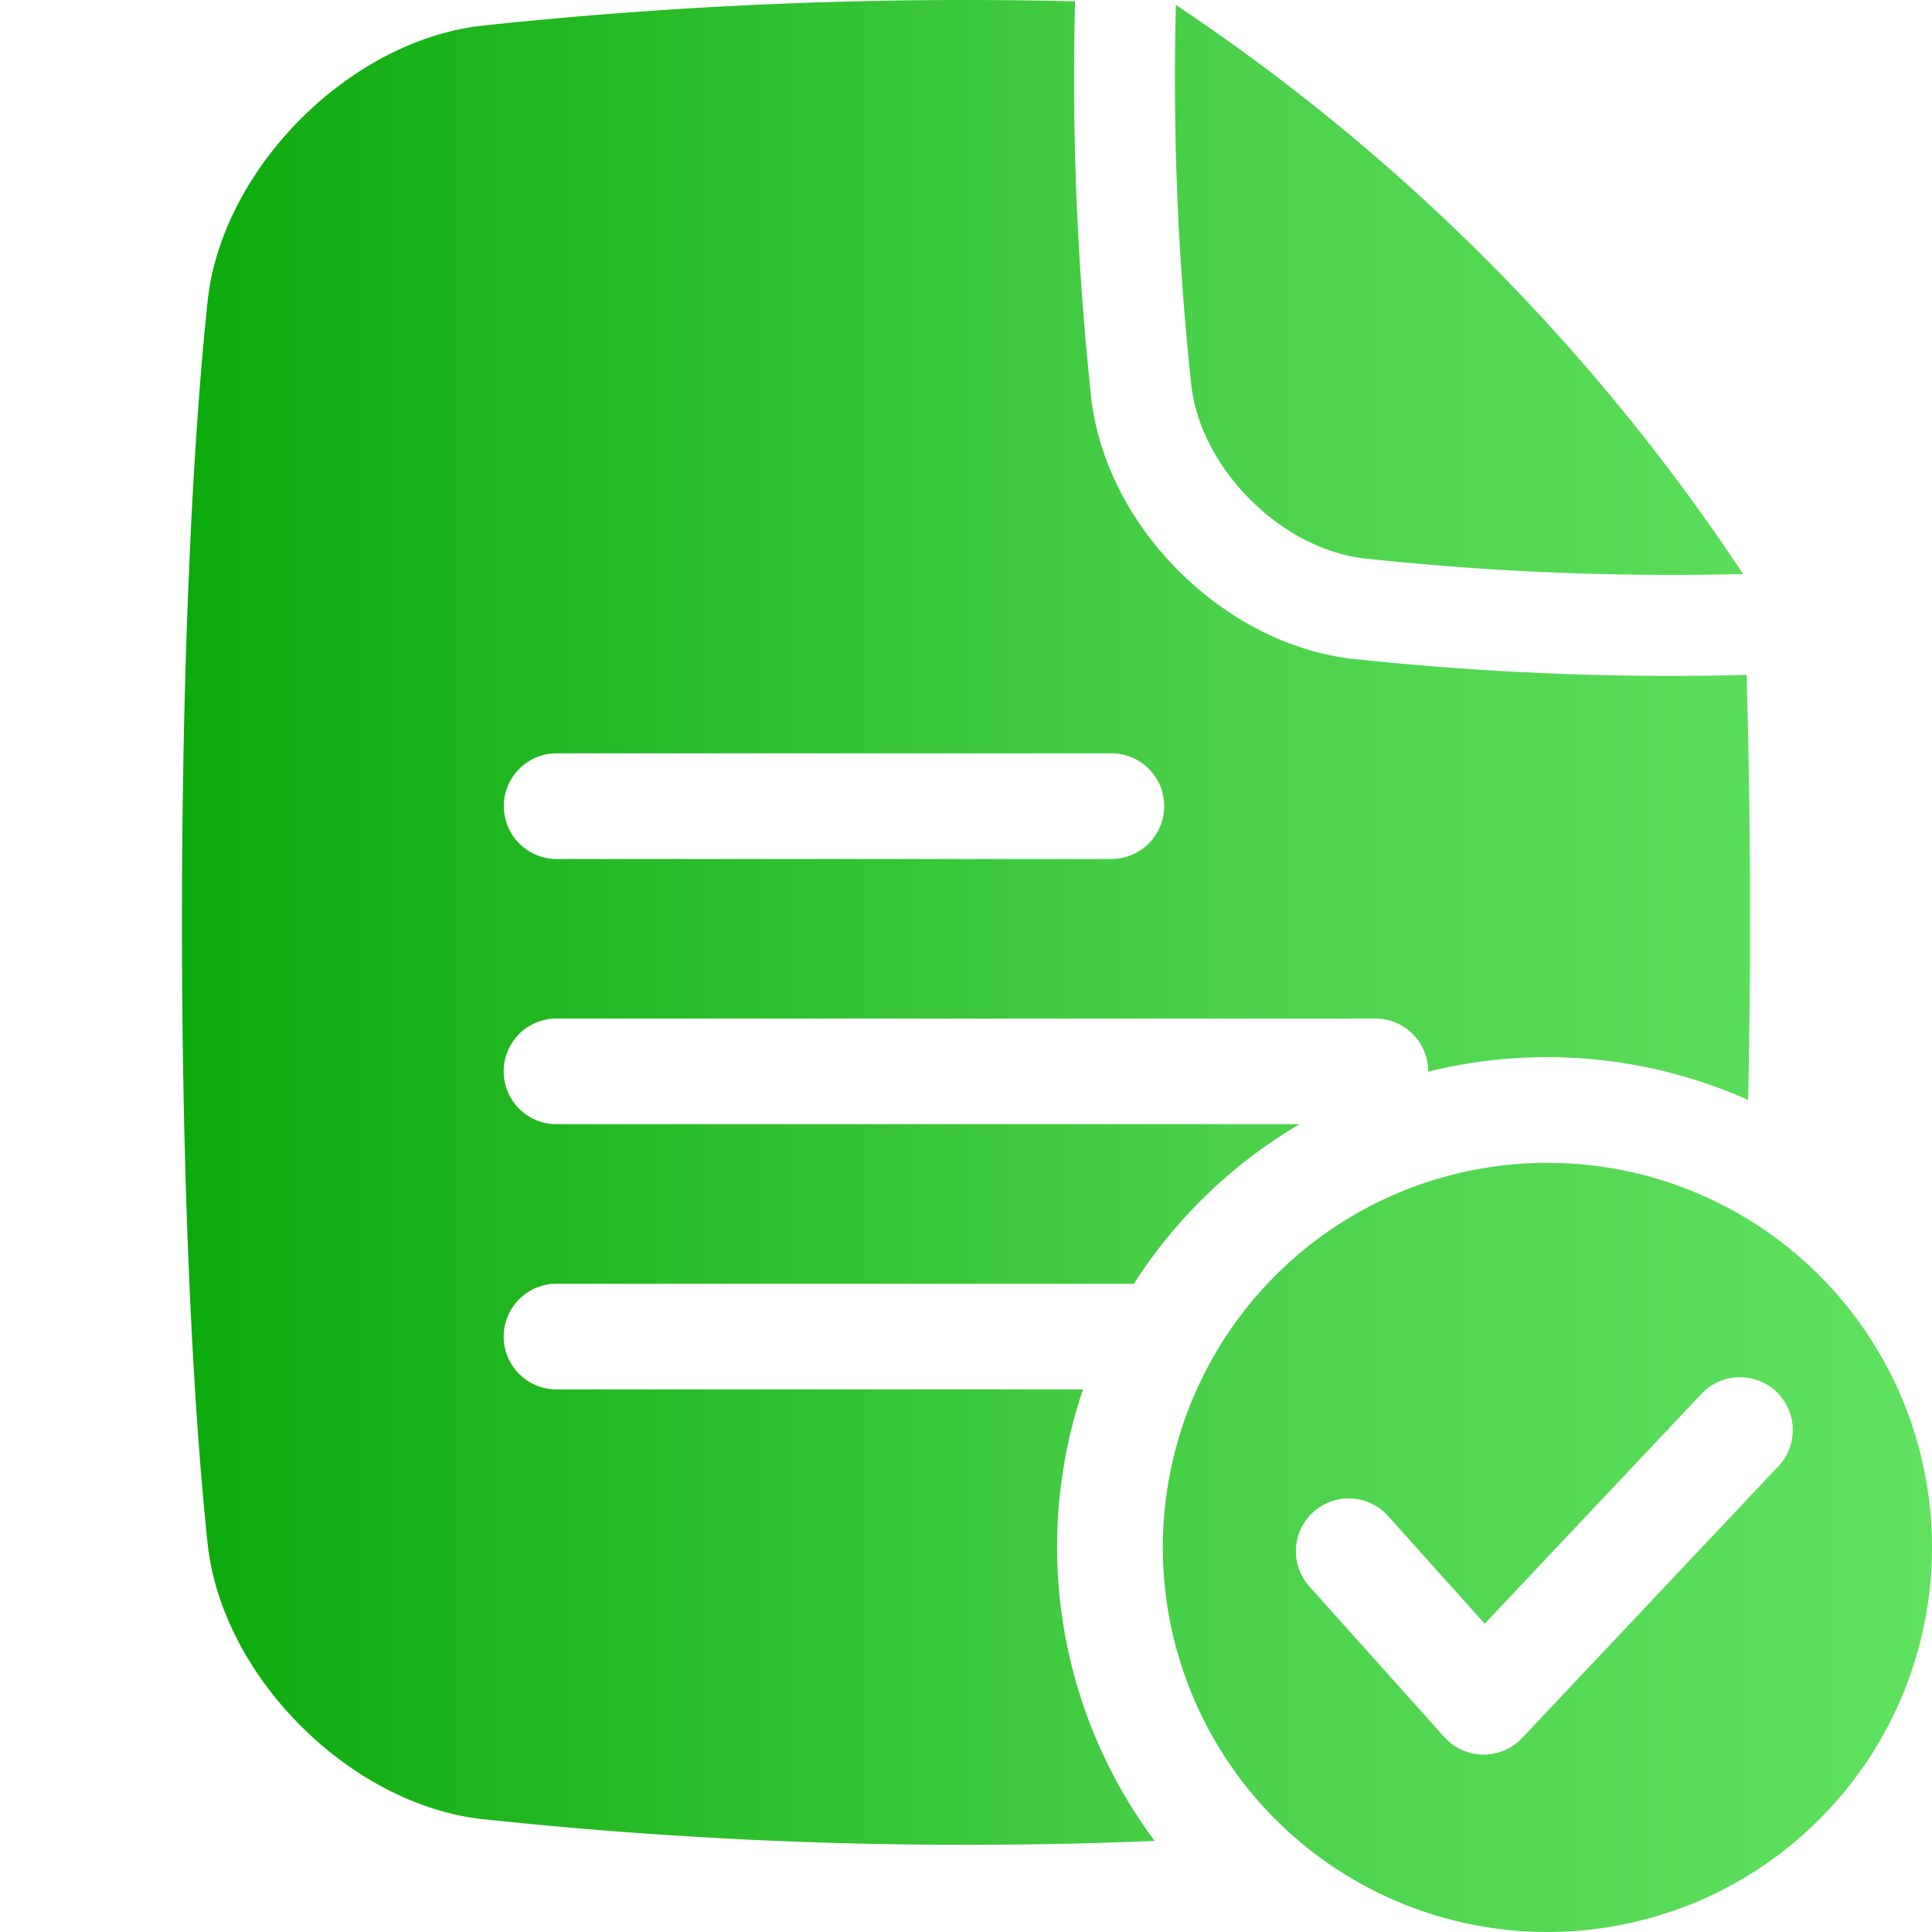
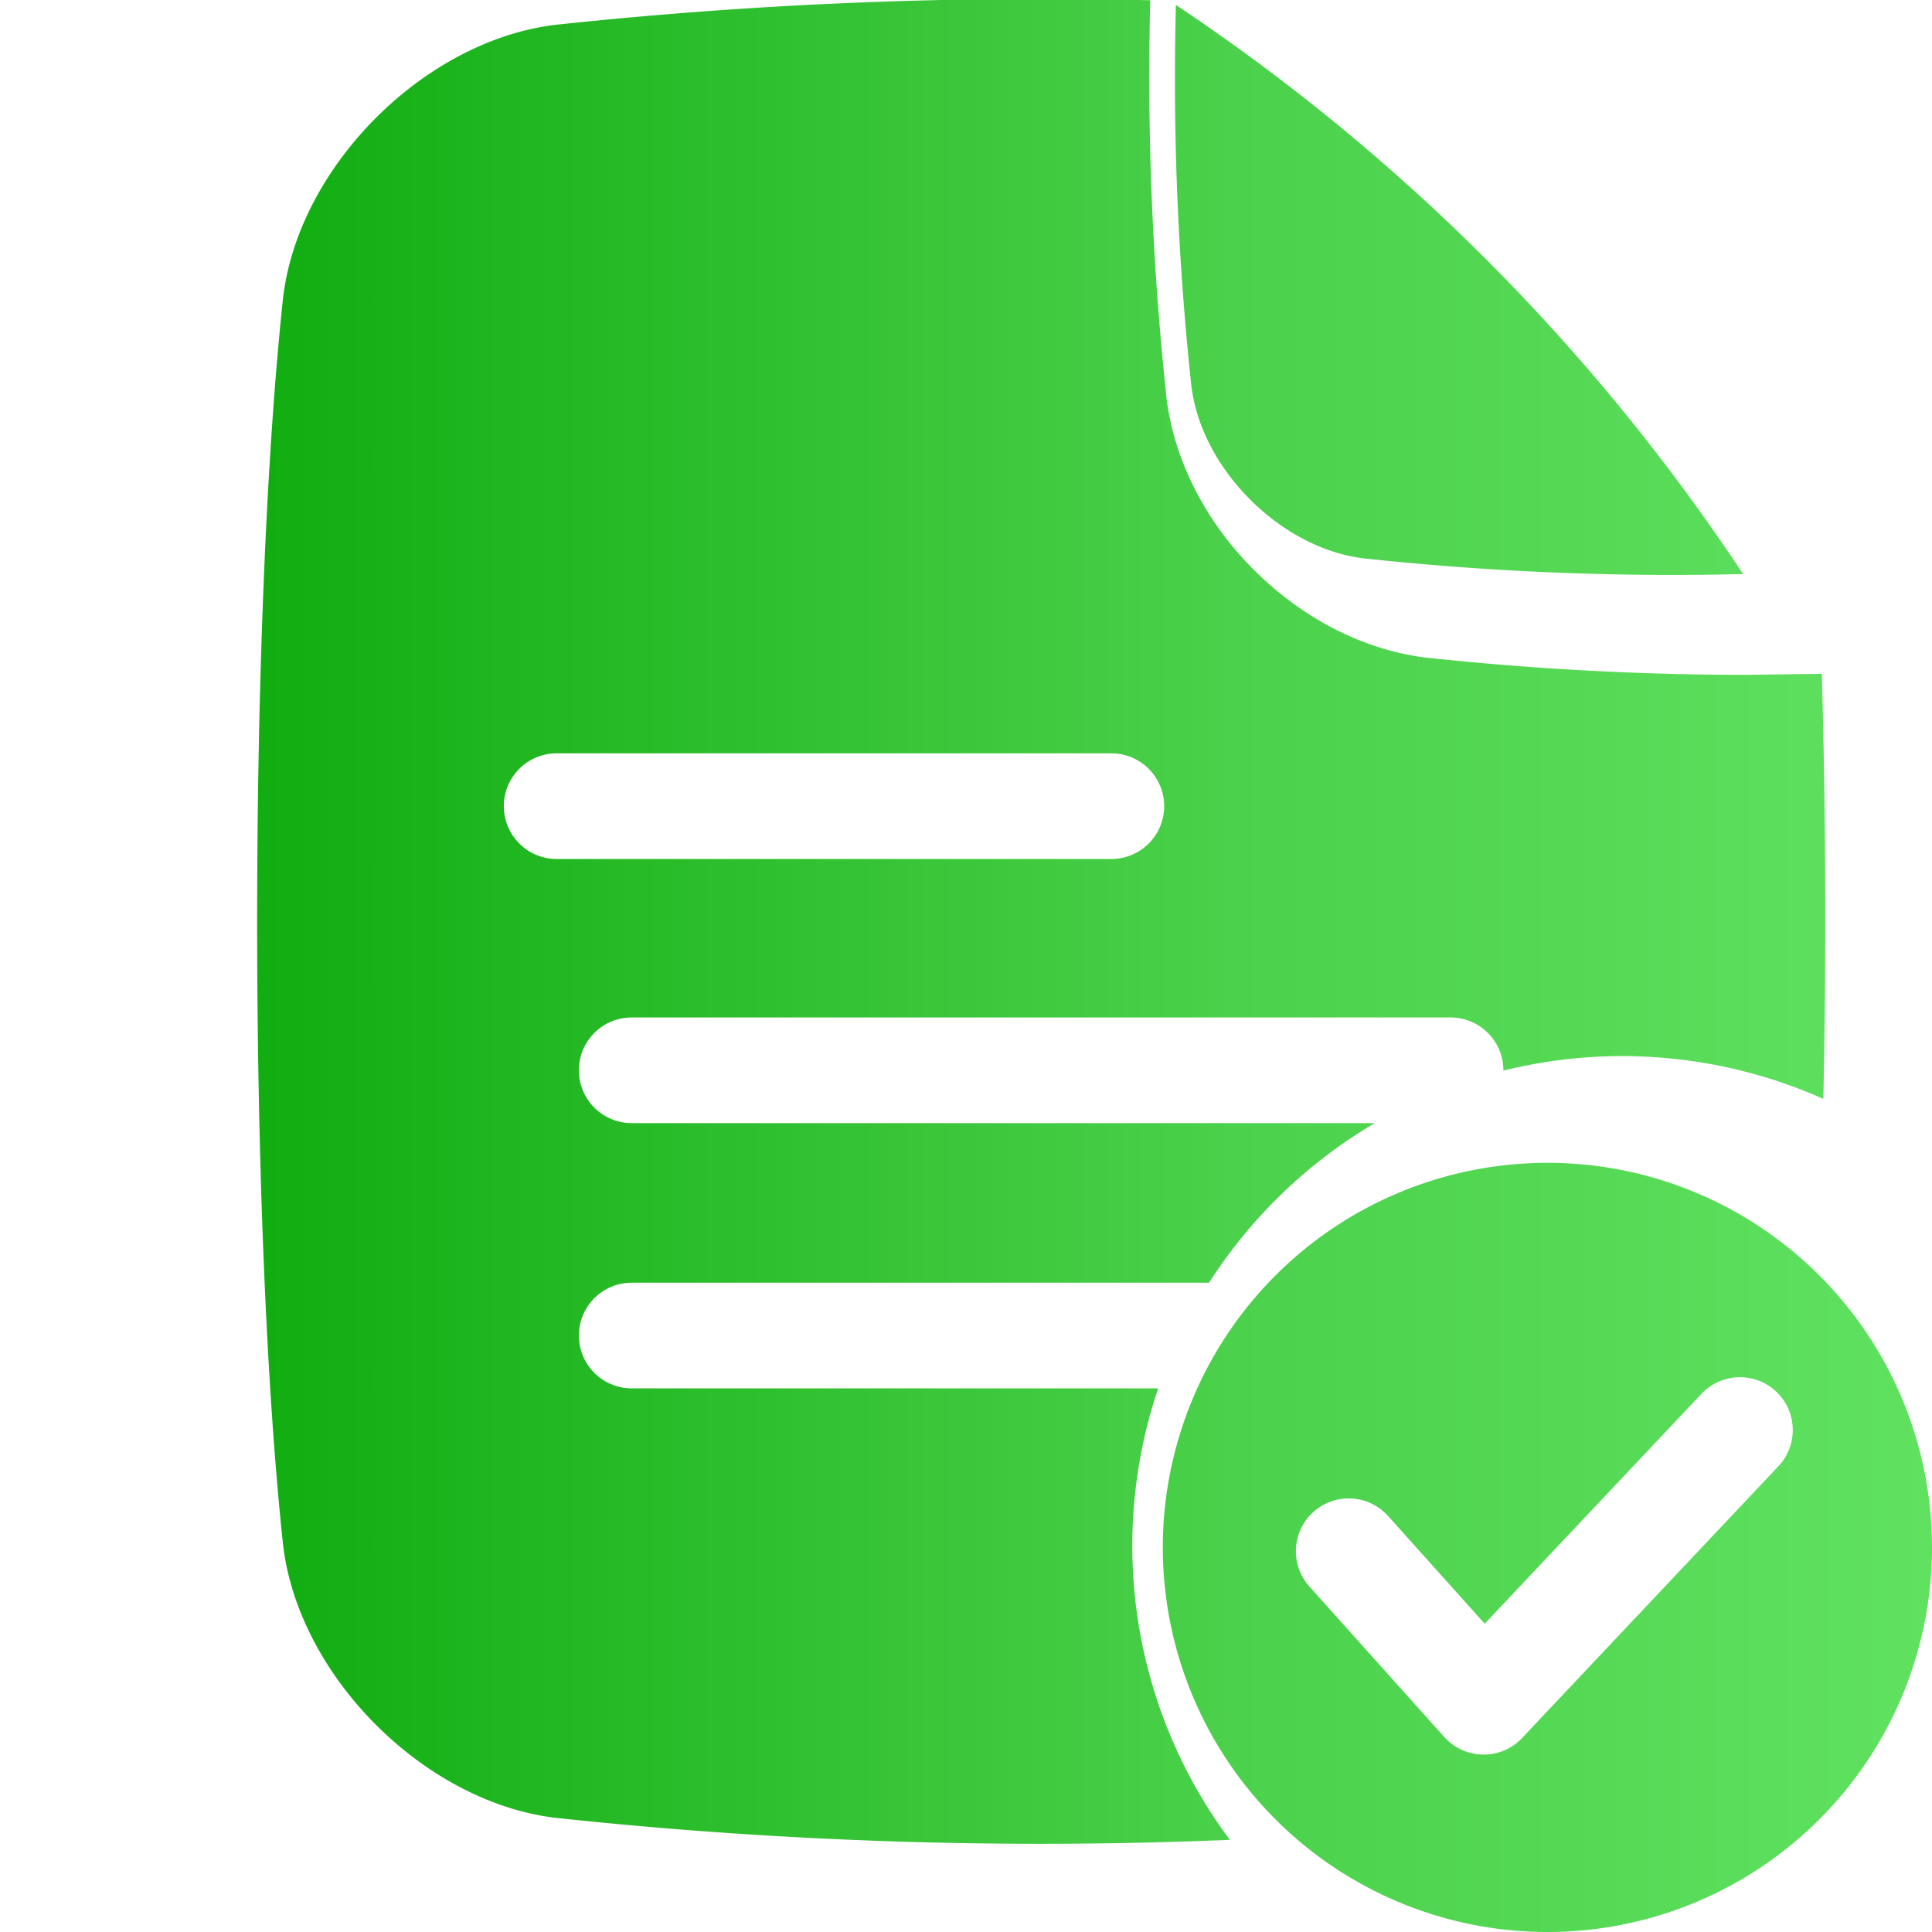
<svg xmlns="http://www.w3.org/2000/svg" viewBox="0 0 512 512">
  <linearGradient id="linear-gradient" gradientUnits="userSpaceOnUse" x1="48.22" x2="512" y1="256" y2="256">
    <stop offset="0" stop-color="#0caa0c" />
    <stop offset=".6" stop-color="#4bd14b" />
    <stop offset="1" stop-color="#60e260" />
  </linearGradient>
  <g id="Layer_31" data-name="Layer 31">
-     <path d="m410.08 308.16a101.92 101.92 0 1 0 101.92 101.92 101.92 101.92 0 0 0 -101.92-101.92zm61.2 80.42-67.9 72a14 14 0 0 1 -10.19 4.4h-.19a14 14 0 0 1 -10.25-4.65l-35.75-39.89a14 14 0 0 1 20.85-18.69l25.61 28.55 57.45-60.93a14 14 0 0 1 20.38 19.21zm-8.4-209.74c-6.66.17-13.31.28-19.93.28a795.83 795.83 0 0 1 -84.17-4.49h-.24c-16.67-1.93-33-10.2-46.12-23.28s-21.34-29.45-23.28-46.11a1.94 1.94 0 0 0 0-.24 794.41 794.41 0 0 1 -4.24-104.65 1207.87 1207.87 0 0 0 -157.38 6.48c-34.91 4.05-68.38 37.53-72.44 72.44-9.15 85.65-9.15 244.69 0 330.34 4.05 34.91 37.53 68.39 72.44 72.44a1206 1206 0 0 0 178.48 5.81 130.35 130.35 0 0 1 -19-119.65h-139.52a14 14 0 1 1 0-28h153a131.43 131.43 0 0 1 43.91-42.29h-196.91a14 14 0 1 1 0-28h217a14 14 0 0 1 14 14v.08a131 131 0 0 1 84.8 7.5c.77-37.19.63-76.2-.4-112.66zm-168.36 48.8h-147a14 14 0 0 1 0-28h147a14 14 0 0 1 0 28zm21.19-125.51a762.4 762.4 0 0 1 -4.09-100.82 538.14 538.14 0 0 1 150.24 150.69l.08.13a763.43 763.43 0 0 1 -100.32-4.13c-22.13-2.53-43.35-23.75-45.91-45.87z" fill="url(#linear-gradient)" />
+     <path d="m410.08 308.16a101.92 101.92 0 1 0 101.92 101.92 101.92 101.92 0 0 0 -101.92-101.92zm61.2 80.42-67.9 72a14 14 0 0 1 -10.19 4.4h-.19a14 14 0 0 1 -10.25-4.65l-35.75-39.89a14 14 0 0 1 20.85-18.69l25.61 28.55 57.45-60.93a14 14 0 0 1 20.38 19.21zm-8.4-209.74a795.83 795.83 0 0 1 -84.17-4.49h-.24c-16.67-1.93-33-10.2-46.12-23.28s-21.34-29.45-23.28-46.11a1.94 1.94 0 0 0 0-.24 794.41 794.41 0 0 1 -4.24-104.65 1207.87 1207.87 0 0 0 -157.38 6.48c-34.91 4.05-68.38 37.53-72.44 72.44-9.15 85.65-9.15 244.69 0 330.34 4.05 34.91 37.53 68.39 72.44 72.44a1206 1206 0 0 0 178.48 5.81 130.35 130.35 0 0 1 -19-119.65h-139.52a14 14 0 1 1 0-28h153a131.43 131.43 0 0 1 43.91-42.29h-196.91a14 14 0 1 1 0-28h217a14 14 0 0 1 14 14v.08a131 131 0 0 1 84.8 7.5c.77-37.19.63-76.2-.4-112.66zm-168.36 48.8h-147a14 14 0 0 1 0-28h147a14 14 0 0 1 0 28zm21.19-125.51a762.4 762.4 0 0 1 -4.09-100.82 538.14 538.14 0 0 1 150.24 150.69l.08.13a763.43 763.43 0 0 1 -100.32-4.13c-22.13-2.53-43.35-23.75-45.91-45.87z" fill="url(#linear-gradient)" />
  </g>
</svg>